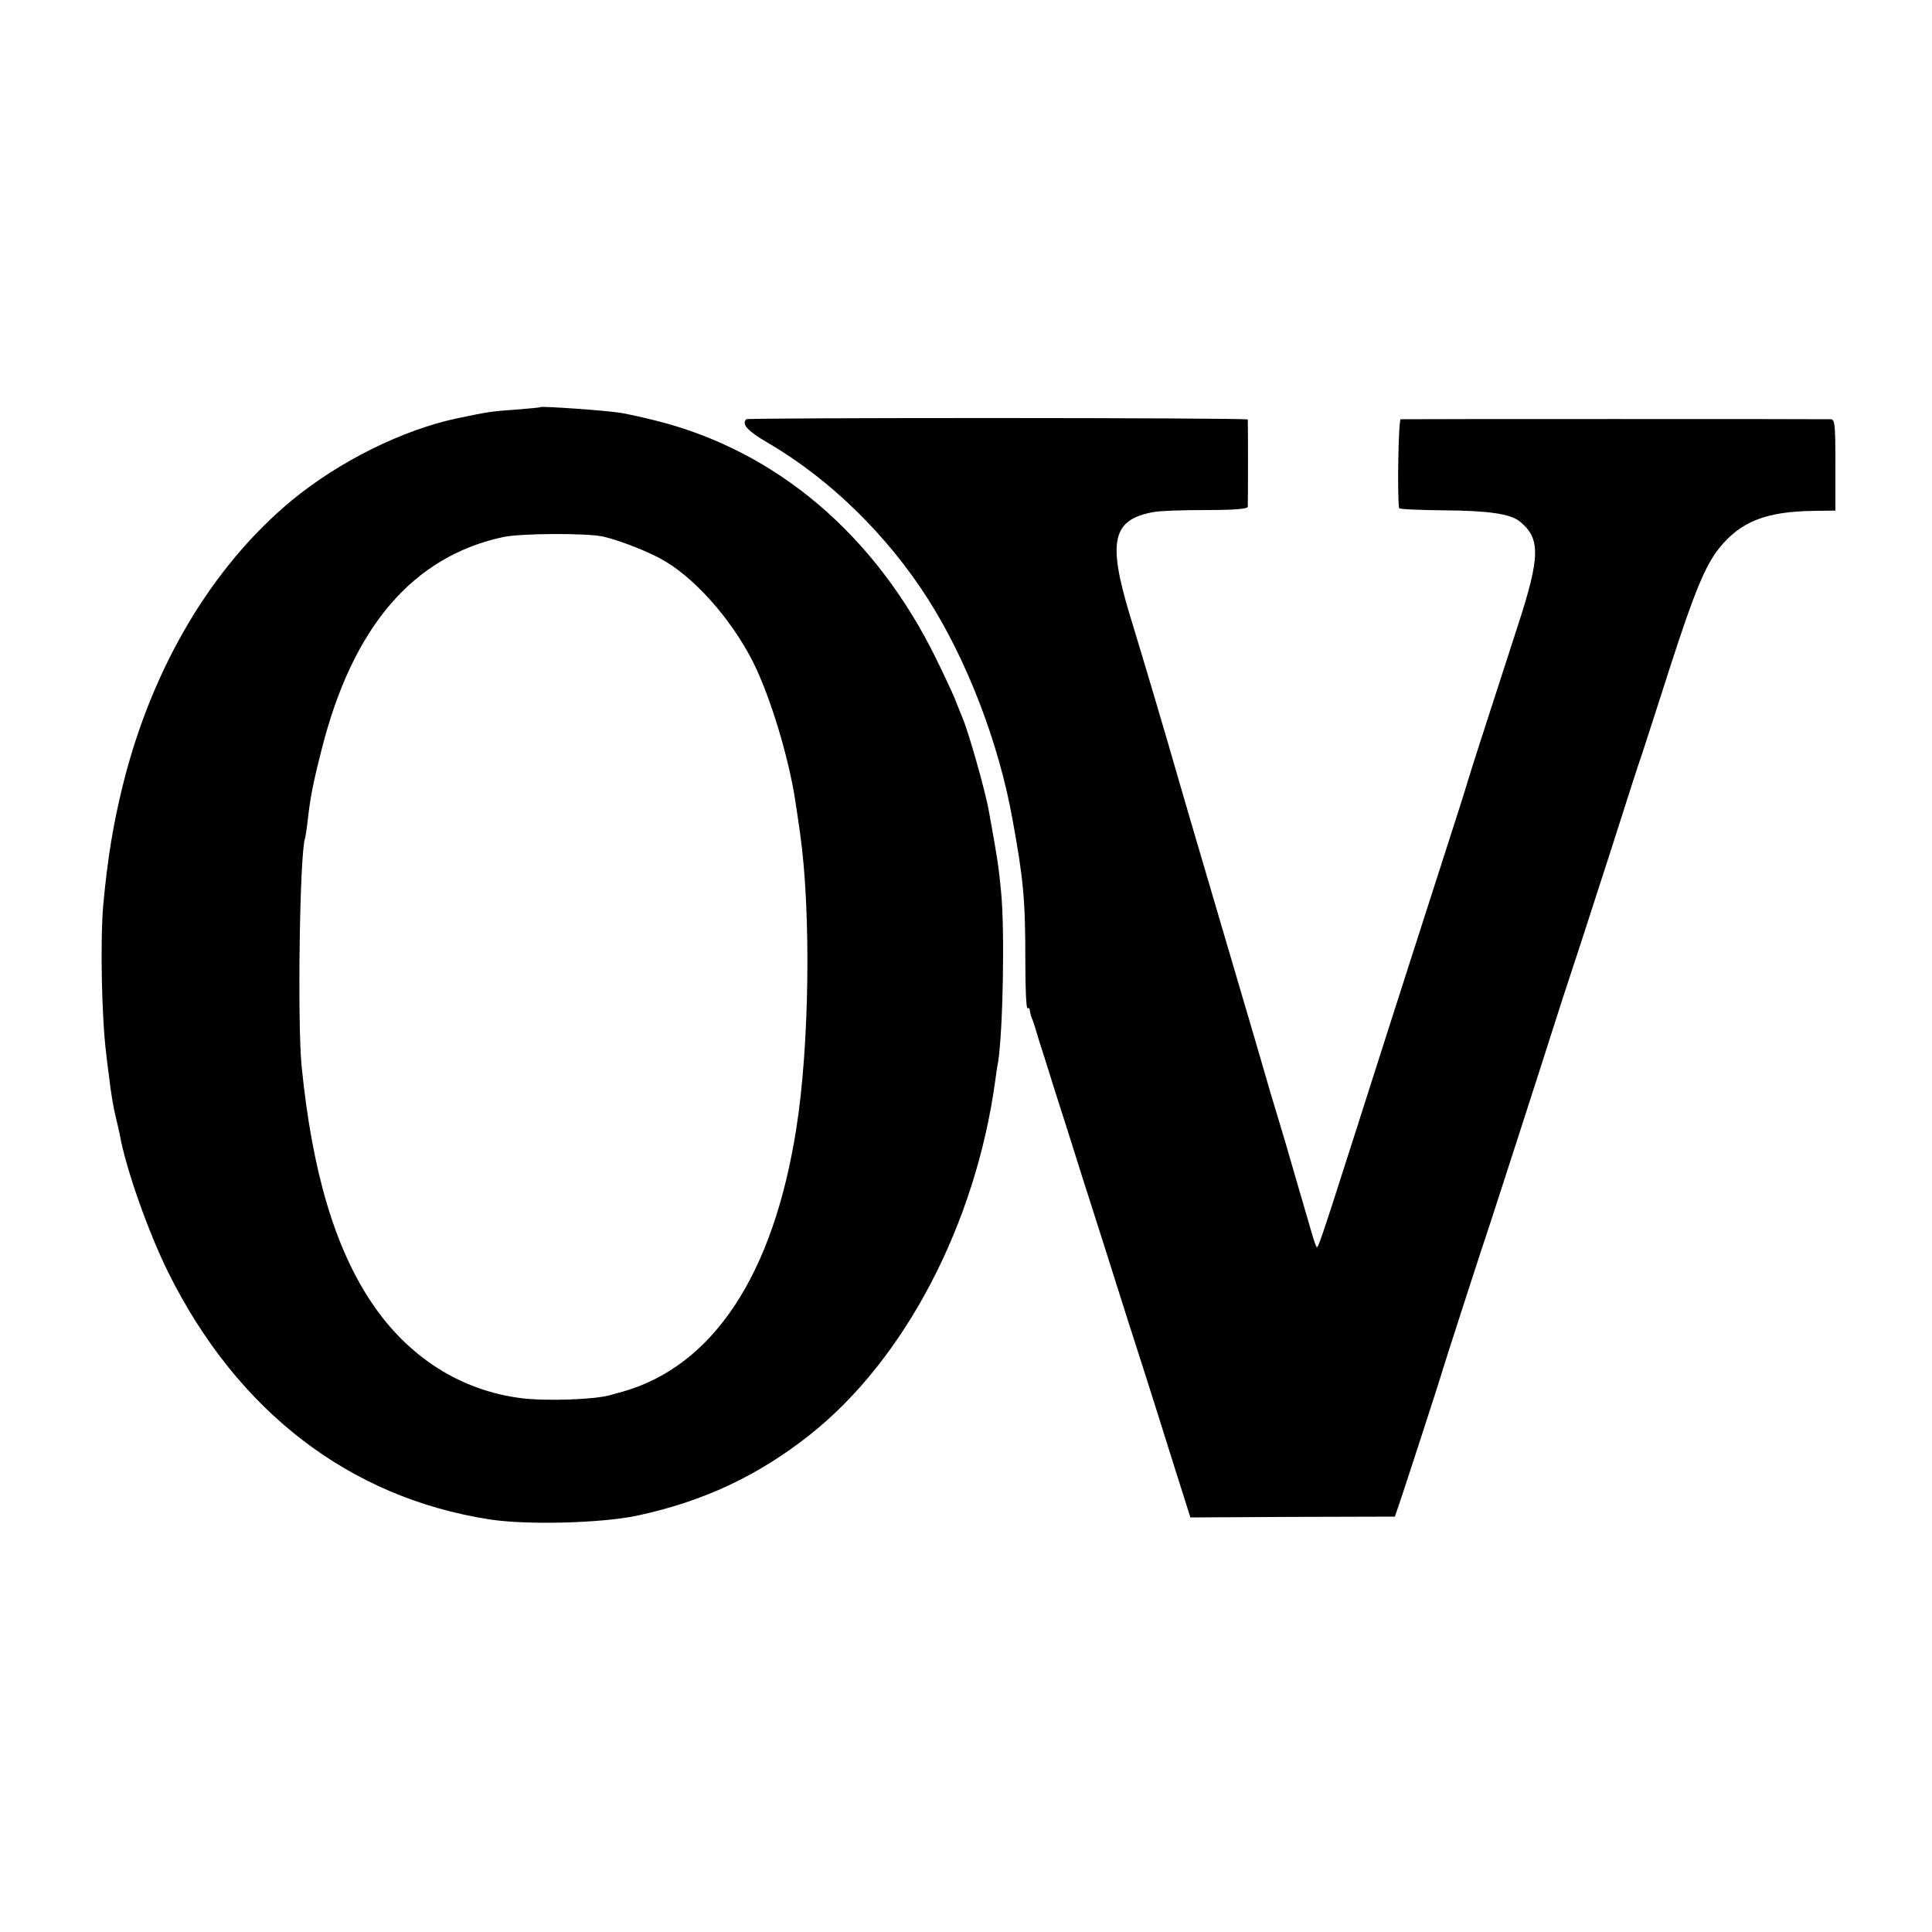
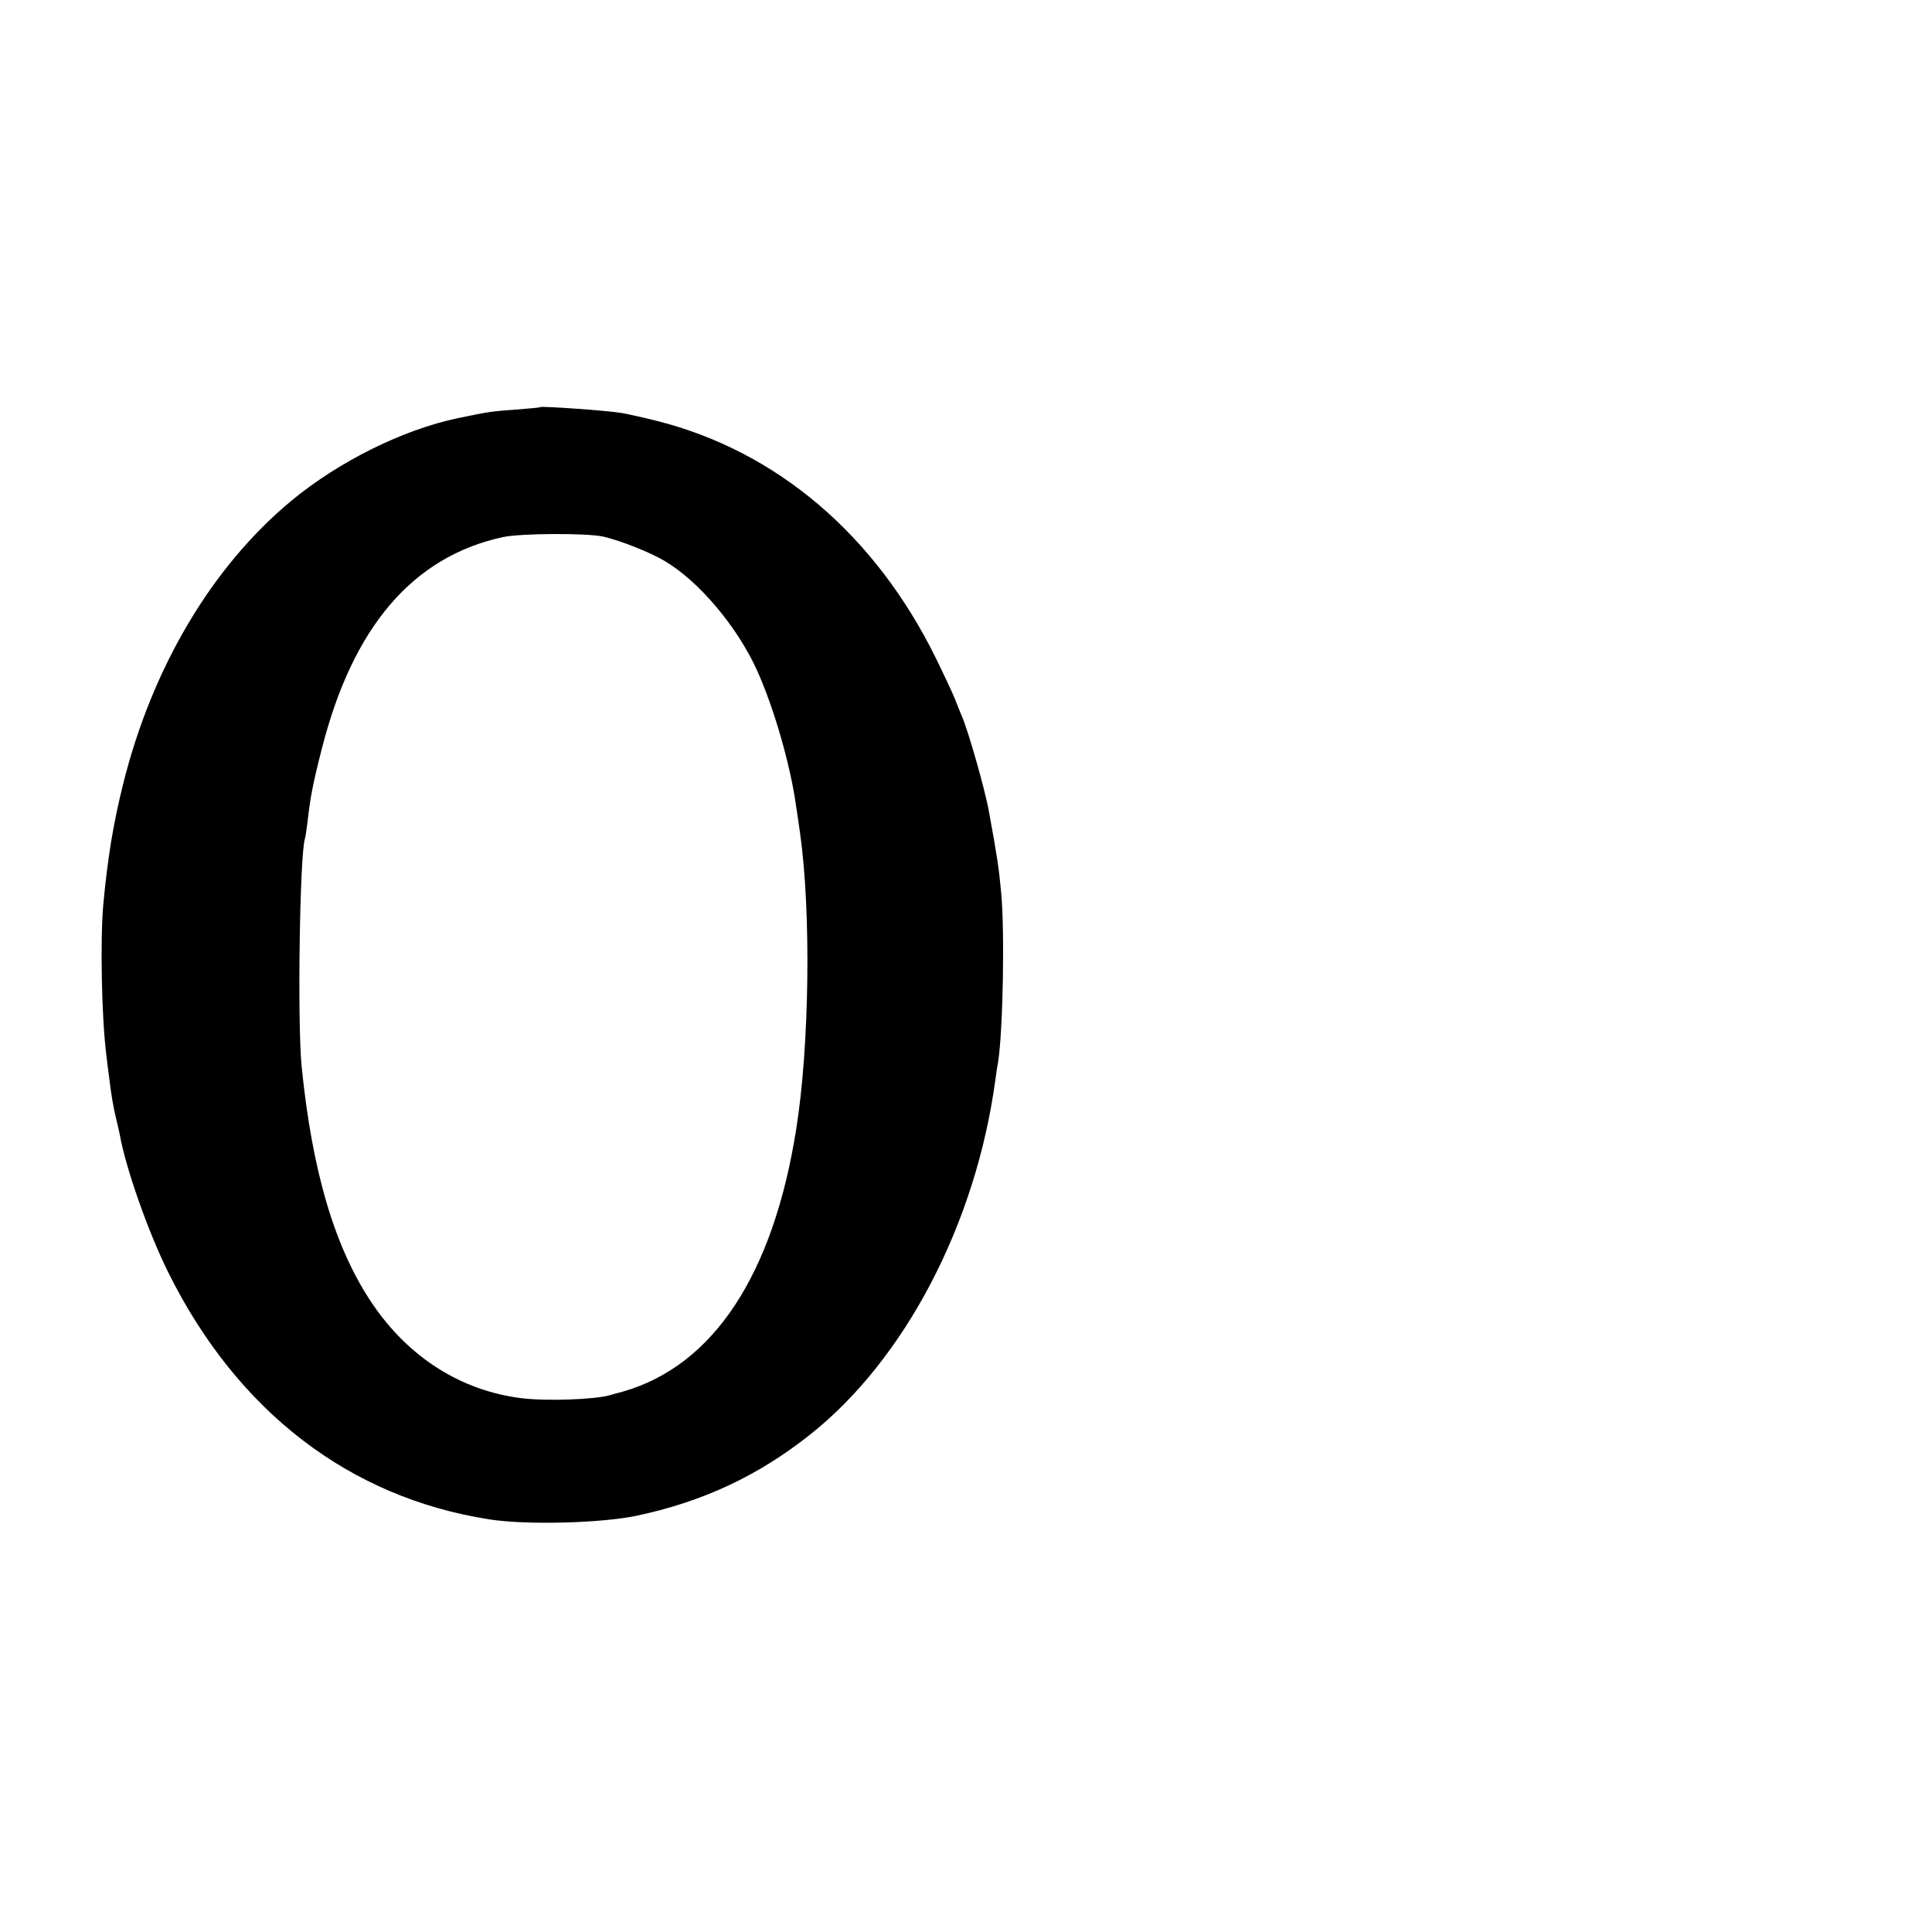
<svg xmlns="http://www.w3.org/2000/svg" version="1.0" width="700pt" height="700pt" viewBox="0 0 700 700" preserveAspectRatio="xMidYMid meet">
  <g transform="translate(0,700) scale(0.1,-0.1)" fill="#000000" stroke="none">
    <path d="M1958 5525 c-2 -2 -41 -5 -88 -9 -88 -6 -100 -8 -211 -31 -200 -42 -431 -157 -603 -299 -287 -238 -504 -602 -610 -1027 -35 -141 -56 -265 -72 -439 -11 -127 -6 -404 11 -540 3 -25 7 -61 10 -80 7 -61 16 -114 25 -150 5 -19 11 -47 14 -61 21 -120 103 -353 176 -500 250 -503 656 -815 1163 -894 135 -21 402 -14 533 13 241 51 441 145 629 294 343 272 600 762 671 1283 3 22 7 51 10 65 18 112 25 480 11 620 -8 85 -14 127 -44 290 -13 75 -75 293 -98 345 -7 17 -19 46 -26 65 -8 19 -38 84 -68 145 -220 447 -576 750 -1011 860 -52 13 -111 26 -130 29 -56 9 -287 25 -292 21z m227 -469 c61 -14 171 -57 224 -89 123 -73 261 -236 333 -394 63 -139 123 -349 143 -498 2 -11 8 -54 14 -95 40 -285 34 -768 -14 -1070 -83 -528 -300 -858 -628 -952 -23 -6 -44 -12 -47 -13 -56 -16 -230 -22 -320 -11 -219 27 -410 148 -542 344 -135 200 -217 478 -255 857 -16 161 -7 771 12 827 2 7 6 33 9 58 10 90 19 138 52 267 112 441 329 696 656 767 64 14 302 15 363 2z" />
-     <path d="M2704 5481 c-18 -18 5 -43 79 -86 223 -130 431 -333 579 -565 142 -223 256 -520 306 -796 40 -220 47 -289 47 -516 0 -97 3 -174 8 -171 4 2 8 -1 8 -6 2 -14 4 -22 12 -41 3 -8 12 -37 20 -65 9 -27 36 -113 60 -190 25 -77 70 -219 100 -315 31 -96 106 -332 167 -525 62 -192 137 -429 167 -526 l56 -177 371 2 370 1 22 65 c26 77 148 453 149 460 1 6 148 461 175 540 17 52 154 474 261 810 28 85 59 180 69 210 10 30 59 183 110 340 50 157 99 310 110 340 10 30 55 170 100 310 88 273 129 372 179 434 78 97 171 133 344 135 l77 1 0 165 c0 150 -2 165 -17 166 -23 1 -1545 1 -1558 0 -8 -1 -13 -271 -6 -322 1 -4 72 -7 159 -8 166 -1 244 -13 278 -40 76 -61 75 -127 -6 -376 -120 -370 -172 -531 -185 -575 -7 -25 -40 -128 -73 -230 -50 -156 -184 -571 -327 -1020 -146 -456 -140 -437 -147 -424 -2 5 -10 27 -16 49 -39 134 -76 260 -96 330 -42 138 -65 216 -105 355 -22 74 -92 313 -156 530 -64 217 -122 415 -129 440 -32 113 -129 440 -172 580 -82 271 -64 348 87 375 19 4 103 7 187 7 105 0 152 4 153 12 1 14 1 309 0 316 -1 7 -1810 7 -1817 1z" />
  </g>
</svg>